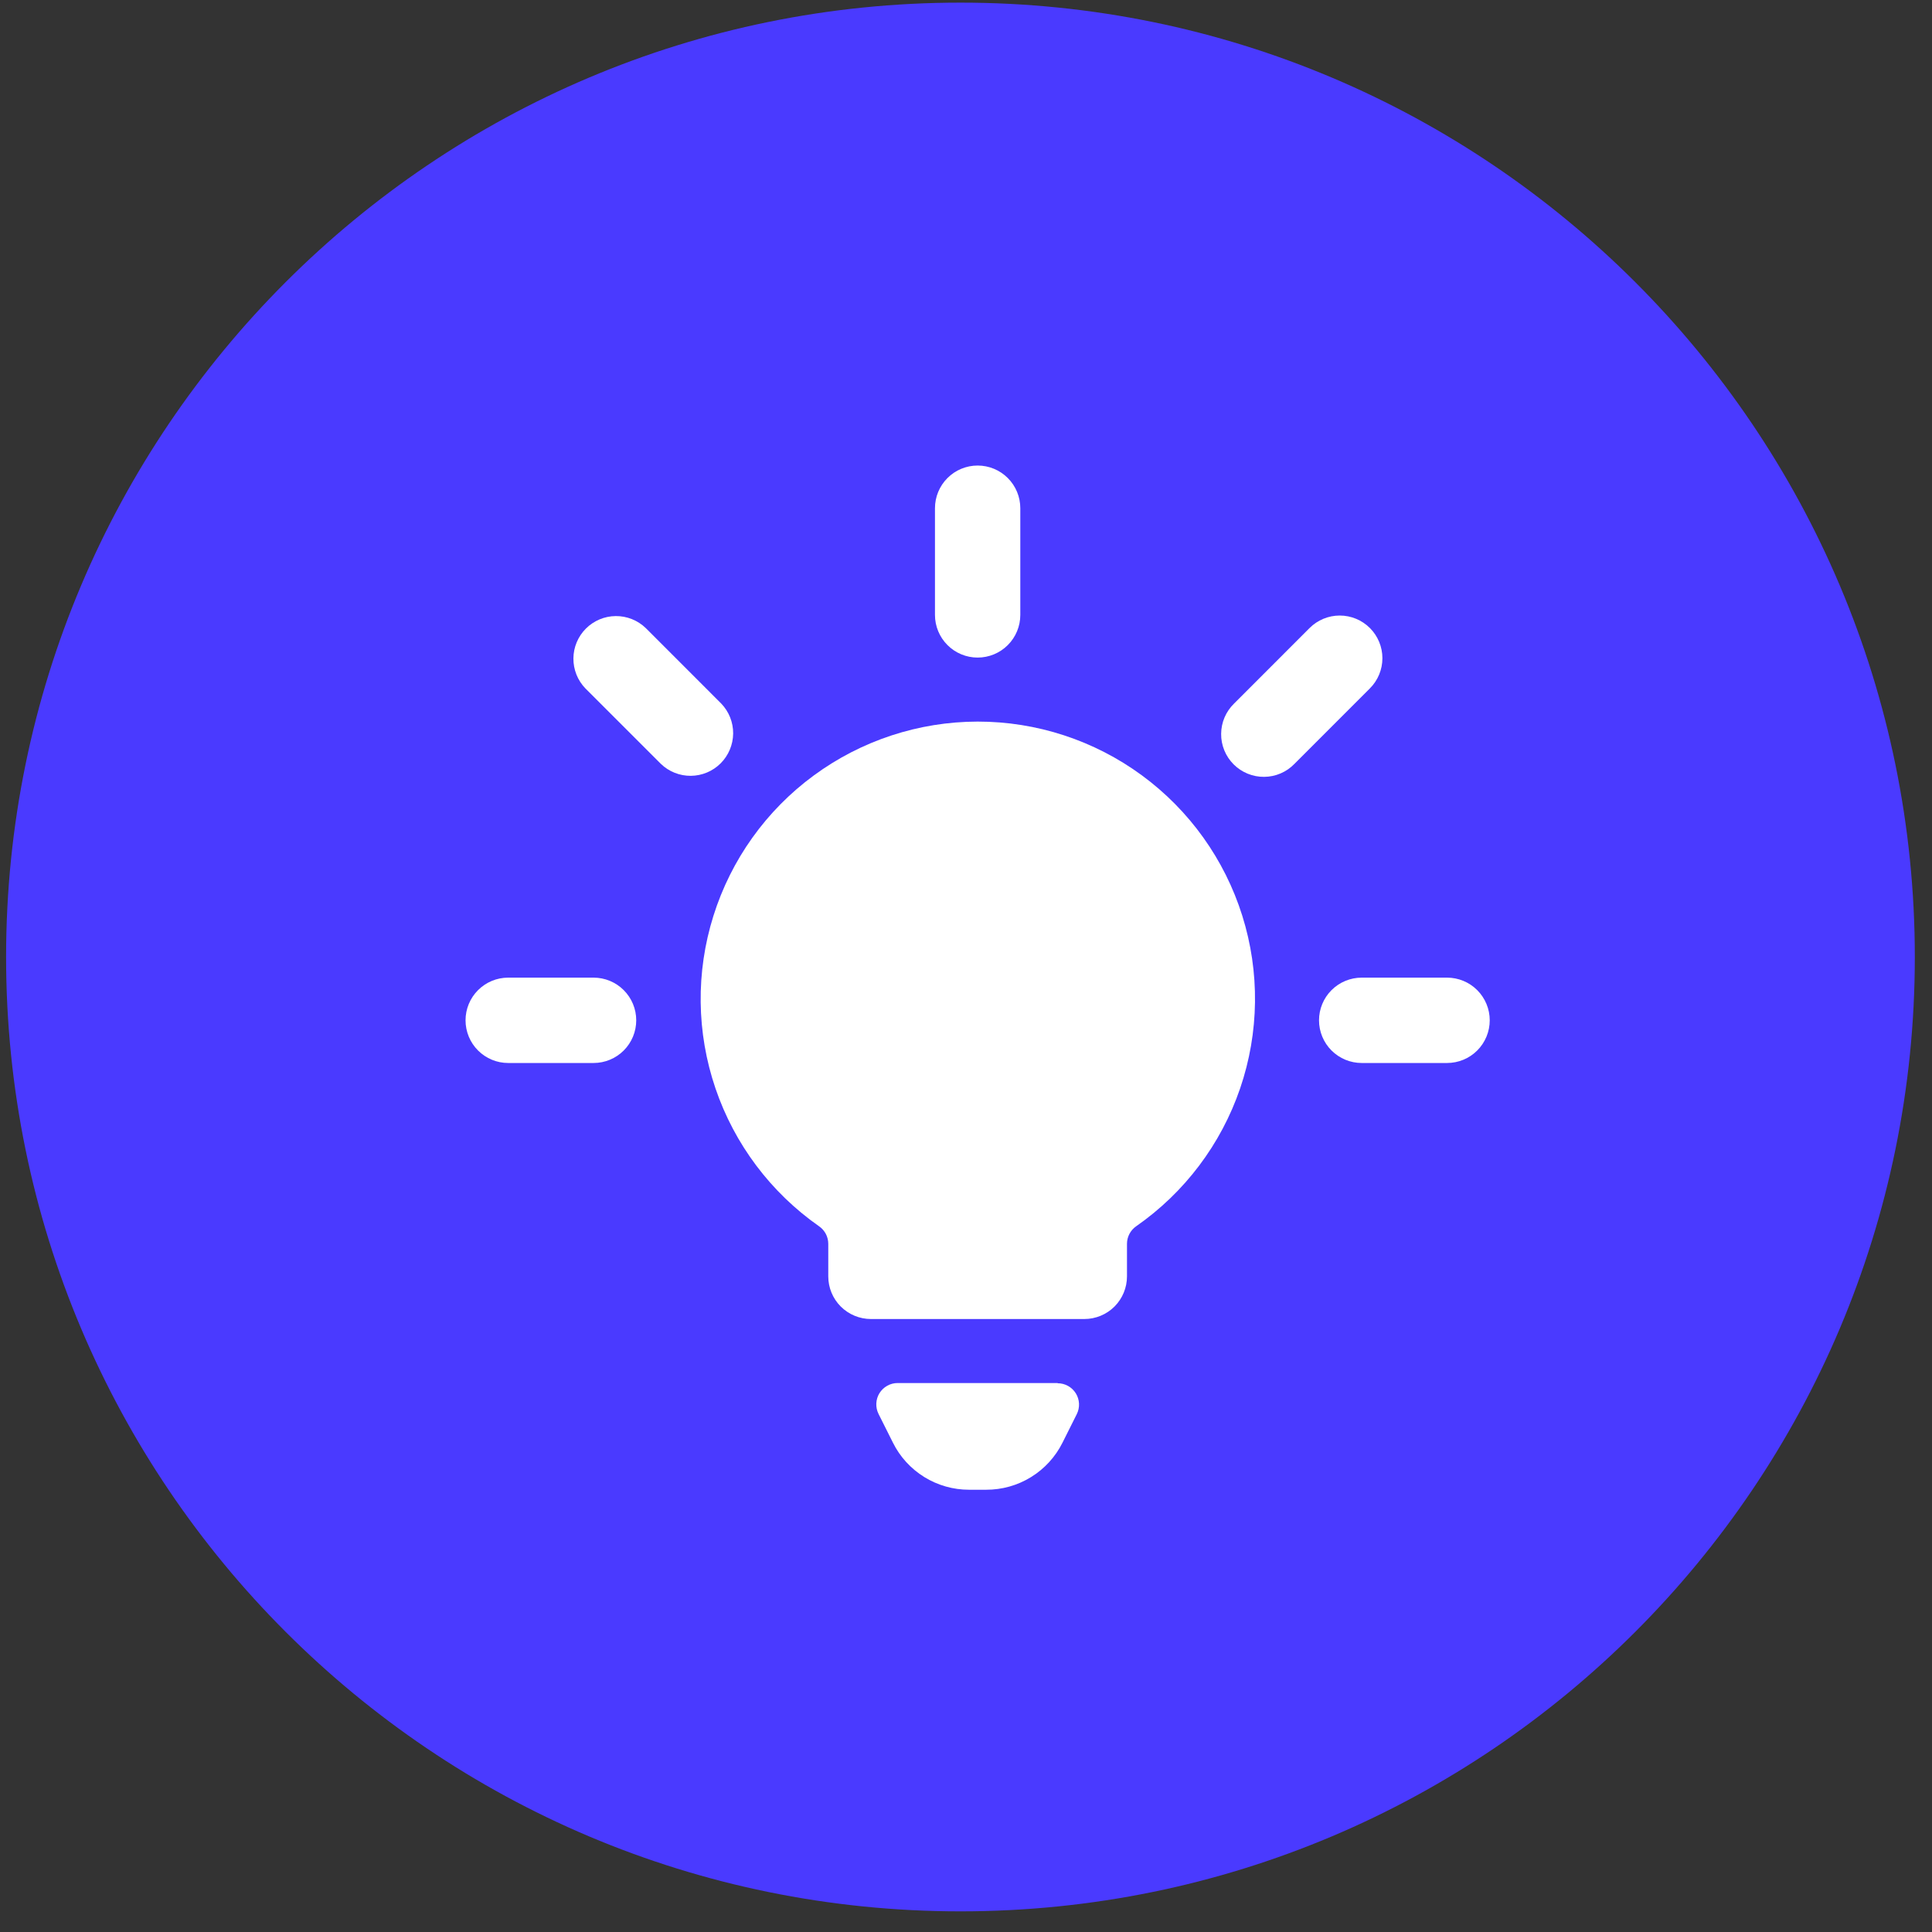
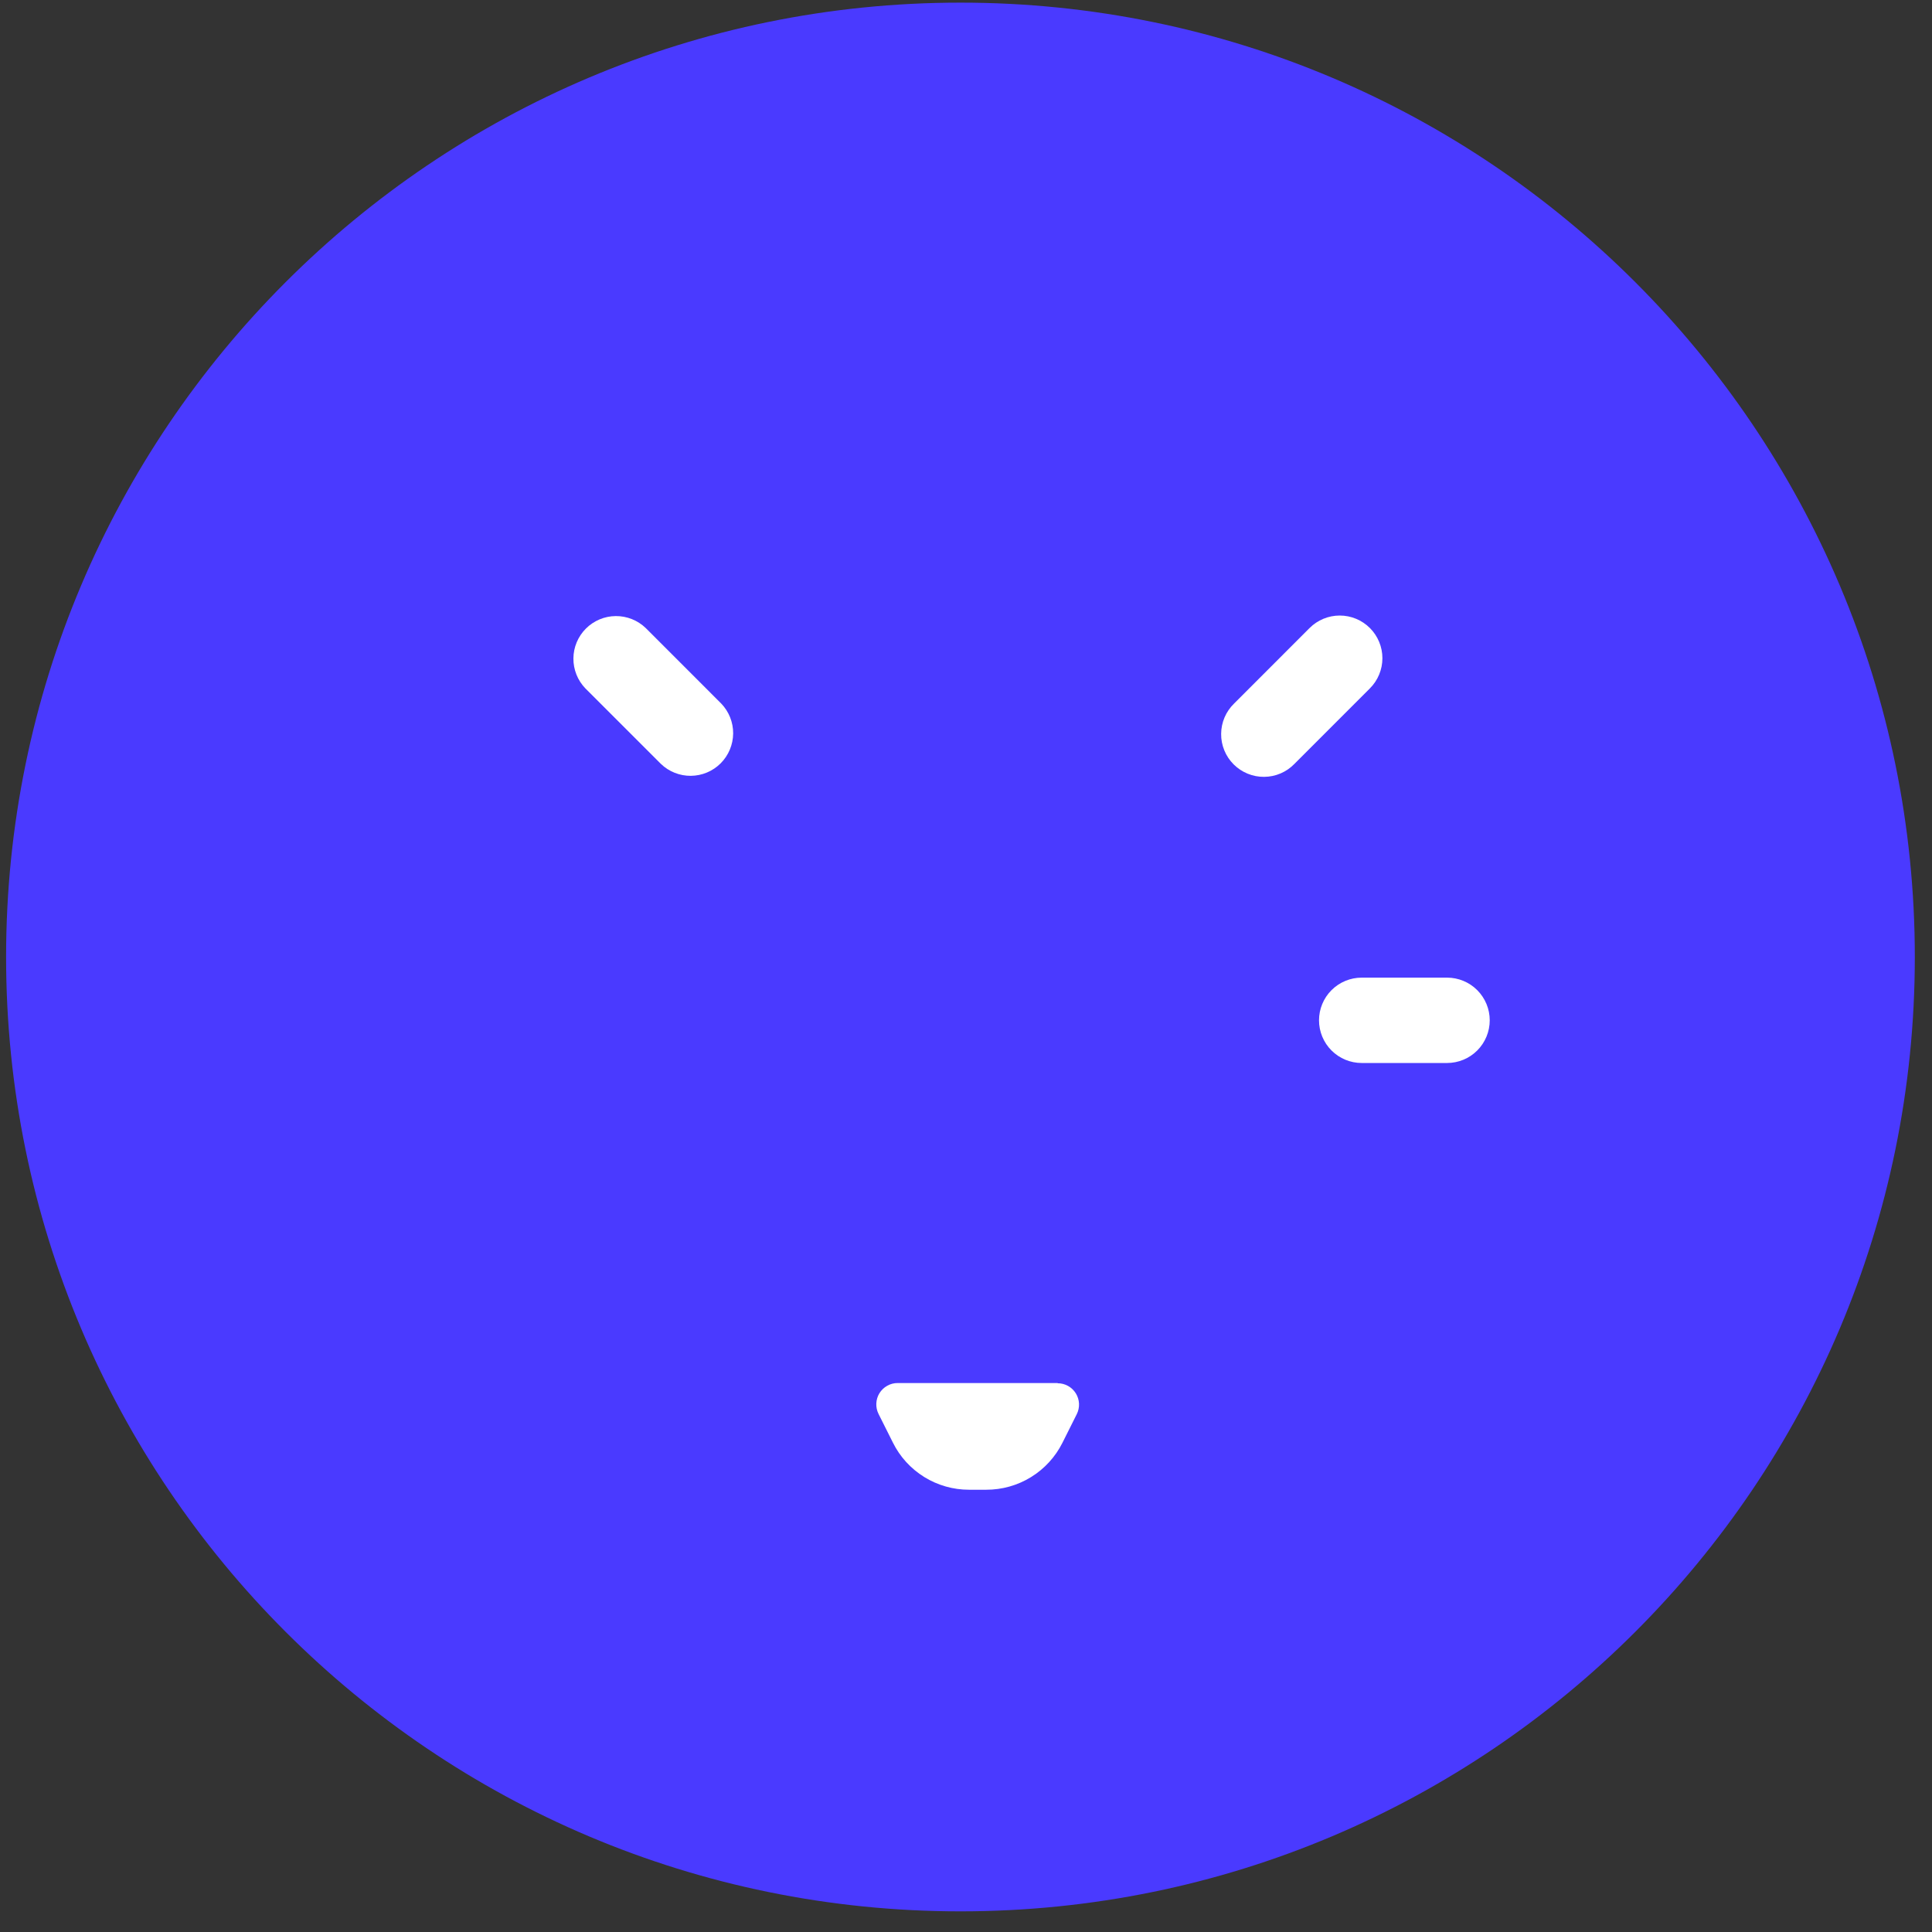
<svg xmlns="http://www.w3.org/2000/svg" width="83" height="83" viewBox="0 0 83 83" fill="none">
  <rect x="0" y="0" width="83" height="83" fill="#333333" stroke="none" />
  <path d="M41.262 82.113C63.906 82.113 82.262 63.757 82.262 41.113C82.262 18.47 63.906 0.113 41.262 0.113C18.618 0.113 0.262 18.47 0.262 41.113C0.262 63.757 18.618 82.113 41.262 82.113Z" fill="url(#paint0_linear)" />
-   <path d="M45.437 59.416H38.562C38.406 59.416 38.252 59.456 38.116 59.533C37.979 59.609 37.865 59.719 37.782 59.852C37.7 59.985 37.654 60.136 37.647 60.293C37.64 60.449 37.673 60.604 37.743 60.744L38.359 61.974C38.661 62.584 39.128 63.096 39.707 63.454C40.285 63.812 40.953 64.001 41.633 64H42.367C43.046 64.002 43.713 63.815 44.292 63.458C44.871 63.102 45.339 62.591 45.643 61.983L46.259 60.753C46.329 60.613 46.362 60.458 46.355 60.301C46.348 60.145 46.301 59.993 46.219 59.86C46.136 59.727 46.021 59.617 45.885 59.541C45.748 59.465 45.594 59.425 45.437 59.426V59.416Z" fill="white" />
-   <path d="M42 28.25C42.486 28.25 42.953 28.057 43.296 27.713C43.64 27.369 43.833 26.903 43.833 26.417V21.833C43.833 21.347 43.64 20.881 43.296 20.537C42.953 20.193 42.486 20 42 20C41.514 20 41.047 20.193 40.704 20.537C40.36 20.881 40.167 21.347 40.167 21.833V26.417C40.167 26.903 40.36 27.369 40.704 27.713C41.047 28.057 41.514 28.25 42 28.25Z" fill="white" />
+   <path d="M45.437 59.416H38.562C38.406 59.416 38.252 59.456 38.116 59.533C37.979 59.609 37.865 59.719 37.782 59.852C37.7 59.985 37.654 60.136 37.647 60.293C37.64 60.449 37.673 60.604 37.743 60.744L38.359 61.974C38.661 62.584 39.128 63.096 39.707 63.454C40.285 63.812 40.953 64.001 41.633 64H42.367C43.046 64.002 43.713 63.815 44.292 63.458C44.871 63.102 45.339 62.591 45.643 61.983L46.259 60.753C46.329 60.613 46.362 60.458 46.355 60.301C46.348 60.145 46.301 59.993 46.219 59.86C46.136 59.727 46.021 59.617 45.885 59.541C45.748 59.465 45.594 59.425 45.437 59.426Z" fill="white" />
  <path d="M58.852 26.981C58.508 26.637 58.042 26.444 57.556 26.444C57.07 26.444 56.603 26.637 56.26 26.981L53.02 30.222C52.845 30.392 52.705 30.594 52.609 30.817C52.513 31.041 52.463 31.282 52.461 31.525C52.458 31.769 52.505 32.01 52.597 32.235C52.689 32.461 52.825 32.665 52.997 32.837C53.17 33.01 53.374 33.146 53.6 33.238C53.825 33.33 54.066 33.377 54.31 33.374C54.553 33.372 54.794 33.322 55.017 33.226C55.241 33.13 55.443 32.99 55.612 32.815L58.852 29.573C59.196 29.23 59.389 28.763 59.389 28.277C59.389 27.791 59.196 27.325 58.852 26.981V26.981Z" fill="white" />
  <path d="M62.166 42H58.5C58.014 42 57.547 42.193 57.203 42.537C56.859 42.881 56.666 43.347 56.666 43.833C56.666 44.32 56.859 44.786 57.203 45.13C57.547 45.474 58.014 45.667 58.5 45.667H62.166C62.653 45.667 63.119 45.474 63.463 45.13C63.806 44.786 64 44.32 64 43.833C64 43.347 63.806 42.881 63.463 42.537C63.119 42.193 62.653 42 62.166 42Z" fill="white" />
  <path d="M30.982 30.223L27.741 26.981C27.395 26.648 26.932 26.463 26.451 26.467C25.97 26.471 25.511 26.664 25.171 27.004C24.831 27.344 24.638 27.803 24.634 28.284C24.63 28.765 24.814 29.228 25.148 29.574L28.39 32.815C28.735 33.149 29.198 33.334 29.679 33.33C30.16 33.325 30.62 33.133 30.96 32.793C31.299 32.453 31.492 31.993 31.497 31.512C31.501 31.032 31.316 30.569 30.982 30.223Z" fill="white" />
-   <path d="M25.5 42H21.833C21.347 42 20.881 42.193 20.537 42.537C20.193 42.881 20 43.347 20 43.833C20 44.32 20.193 44.786 20.537 45.13C20.881 45.474 21.347 45.667 21.833 45.667H25.5C25.986 45.667 26.453 45.474 26.796 45.13C27.14 44.786 27.333 44.32 27.333 43.833C27.333 43.347 27.14 42.881 26.796 42.537C26.453 42.193 25.986 42 25.5 42Z" fill="white" />
-   <path d="M42 31C39.466 31.004 37 31.815 34.959 33.316C32.918 34.816 31.408 36.928 30.649 39.346C29.889 41.763 29.92 44.359 30.737 46.757C31.553 49.155 33.113 51.231 35.189 52.683C35.311 52.767 35.41 52.88 35.479 53.011C35.547 53.142 35.583 53.288 35.583 53.436V54.833C35.583 55.319 35.776 55.786 36.12 56.13C36.464 56.473 36.93 56.666 37.417 56.666H46.583C47.069 56.666 47.536 56.473 47.88 56.13C48.223 55.786 48.416 55.319 48.416 54.833V53.434C48.416 53.286 48.452 53.14 48.521 53.009C48.59 52.878 48.689 52.765 48.811 52.681C50.892 51.232 52.457 49.157 53.277 46.757C54.097 44.357 54.129 41.758 53.369 39.339C52.609 36.919 51.096 34.806 49.051 33.306C47.006 31.806 44.536 30.998 42 31V31Z" fill="white" />
  <defs>
    <linearGradient id="paint0_linear" x1="0.262" y1="50.631" x2="82.314" y2="50.161" gradientUnits="userSpaceOnUse">
      <stop stop-color="#4A3AFF" />
      <stop offset="1" stop-color="#4A3AFF" />
    </linearGradient>
  </defs>
</svg>